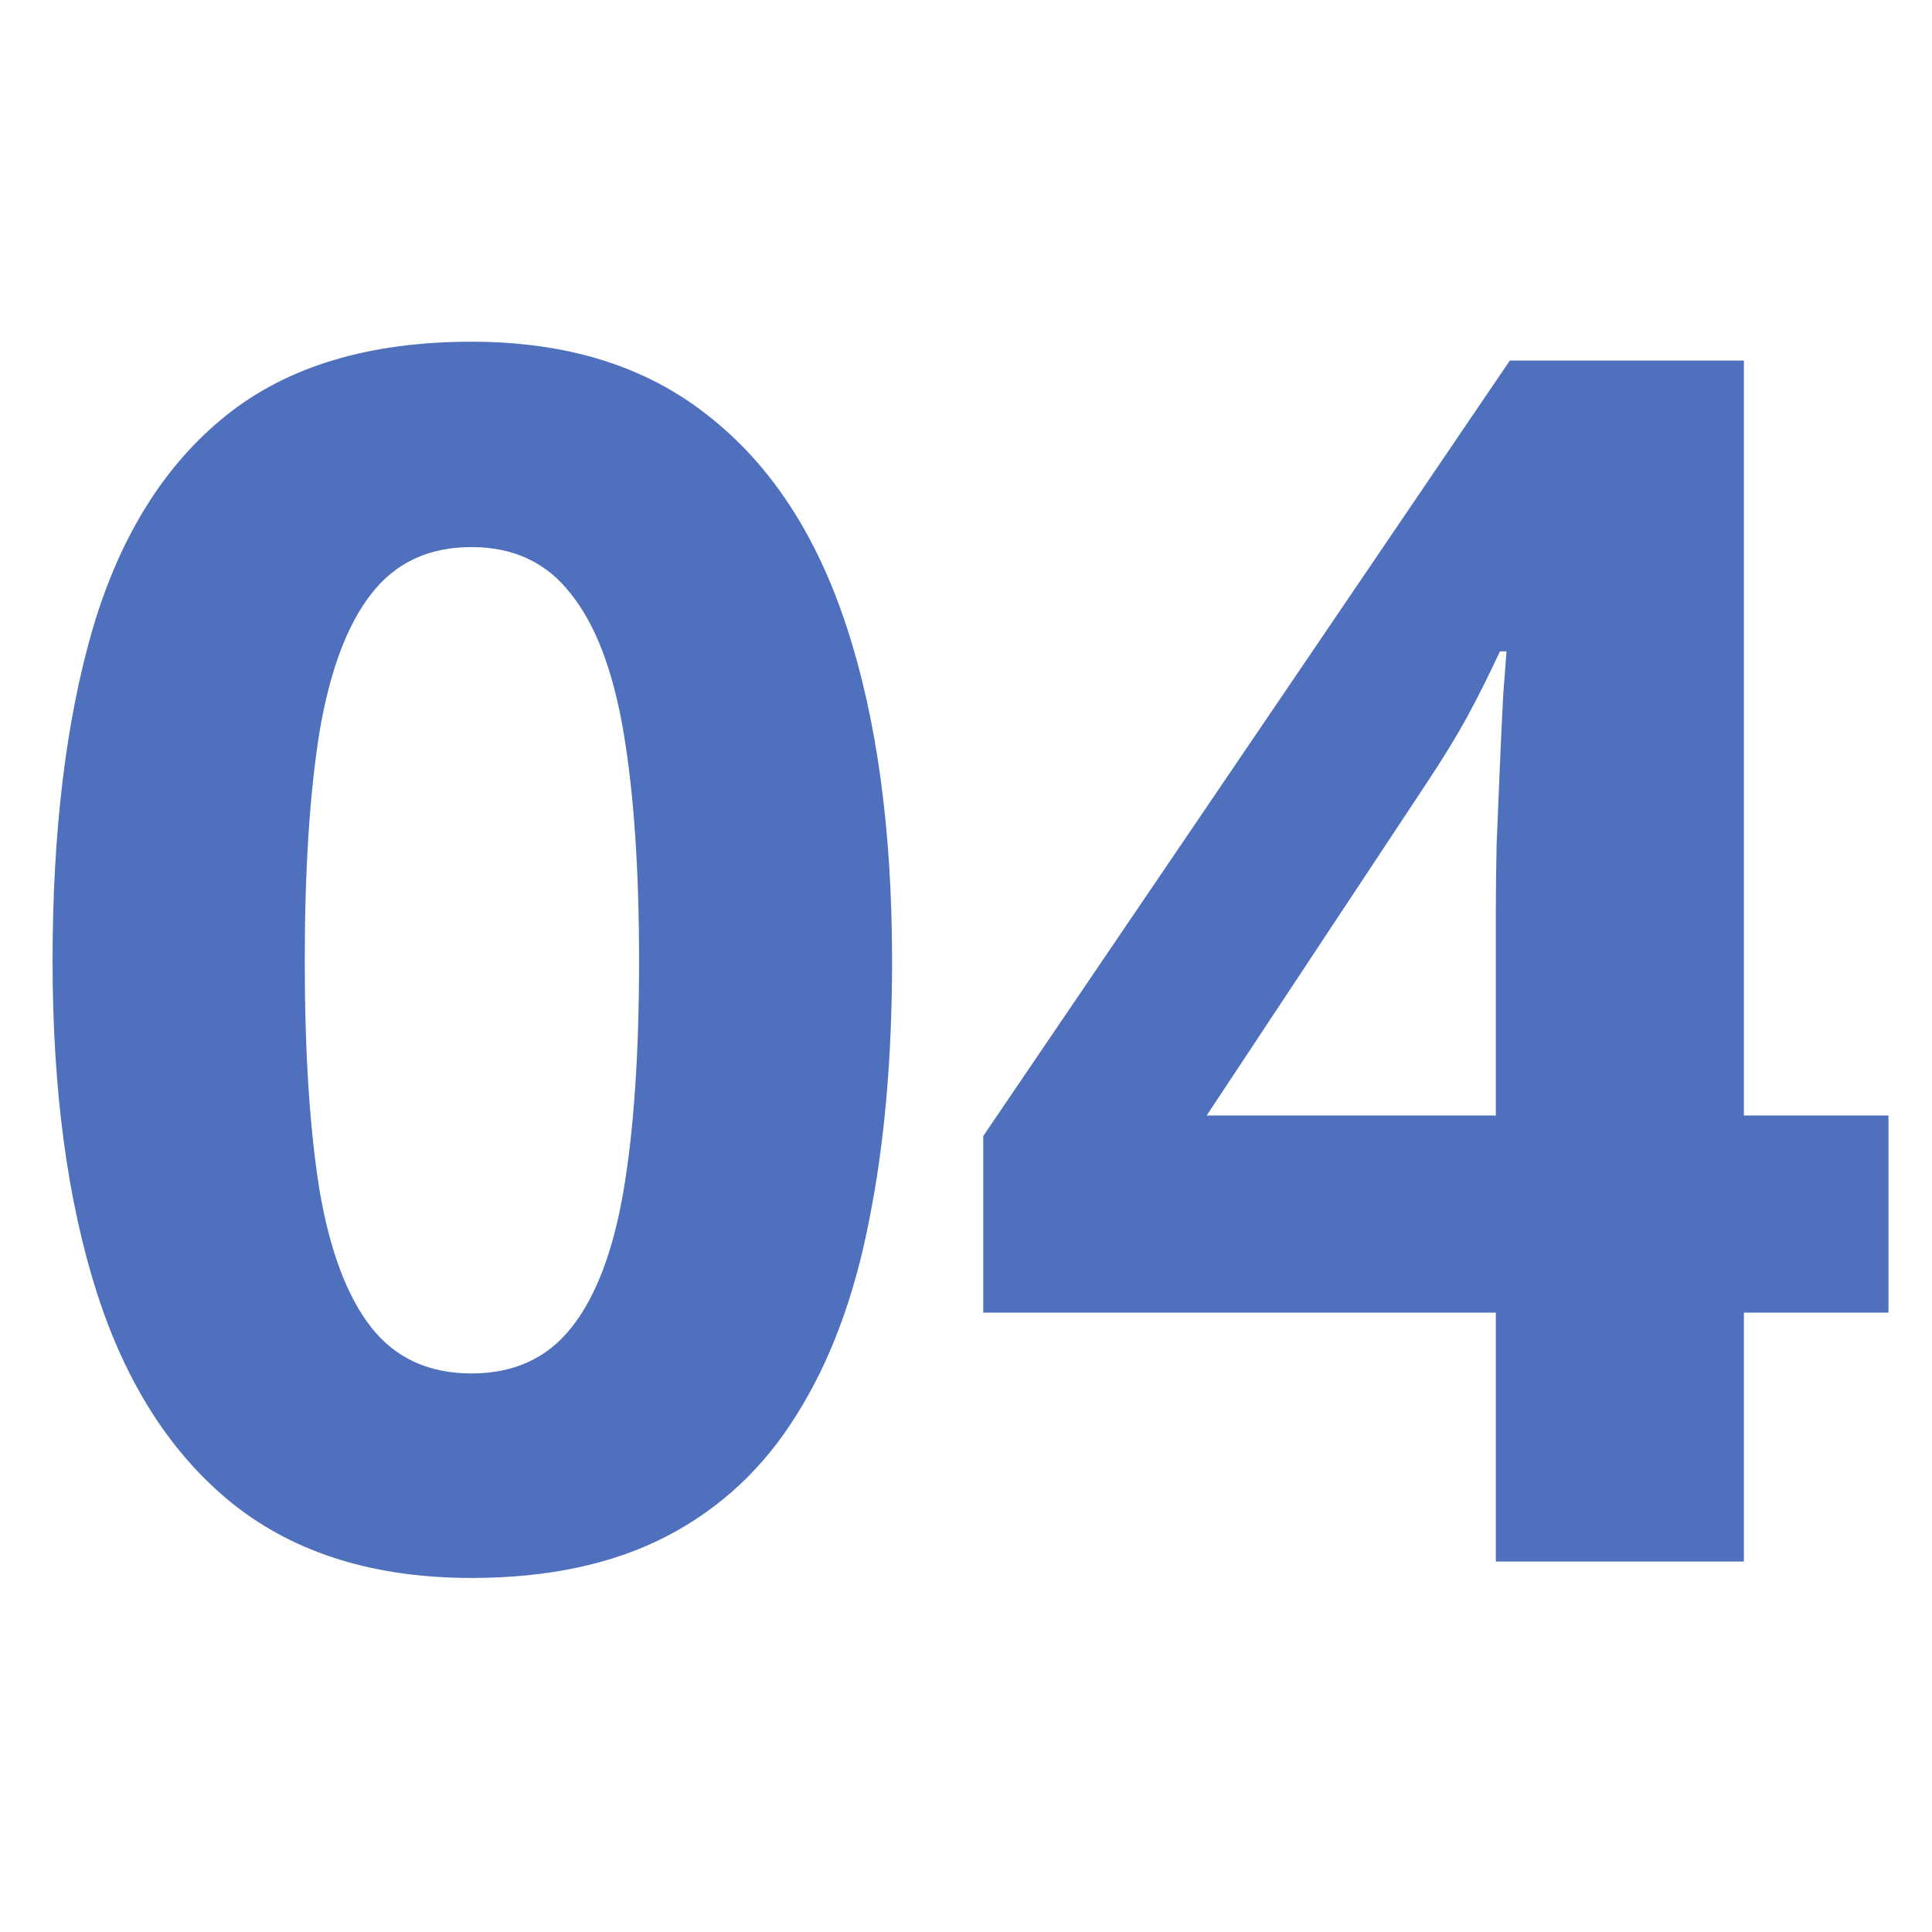
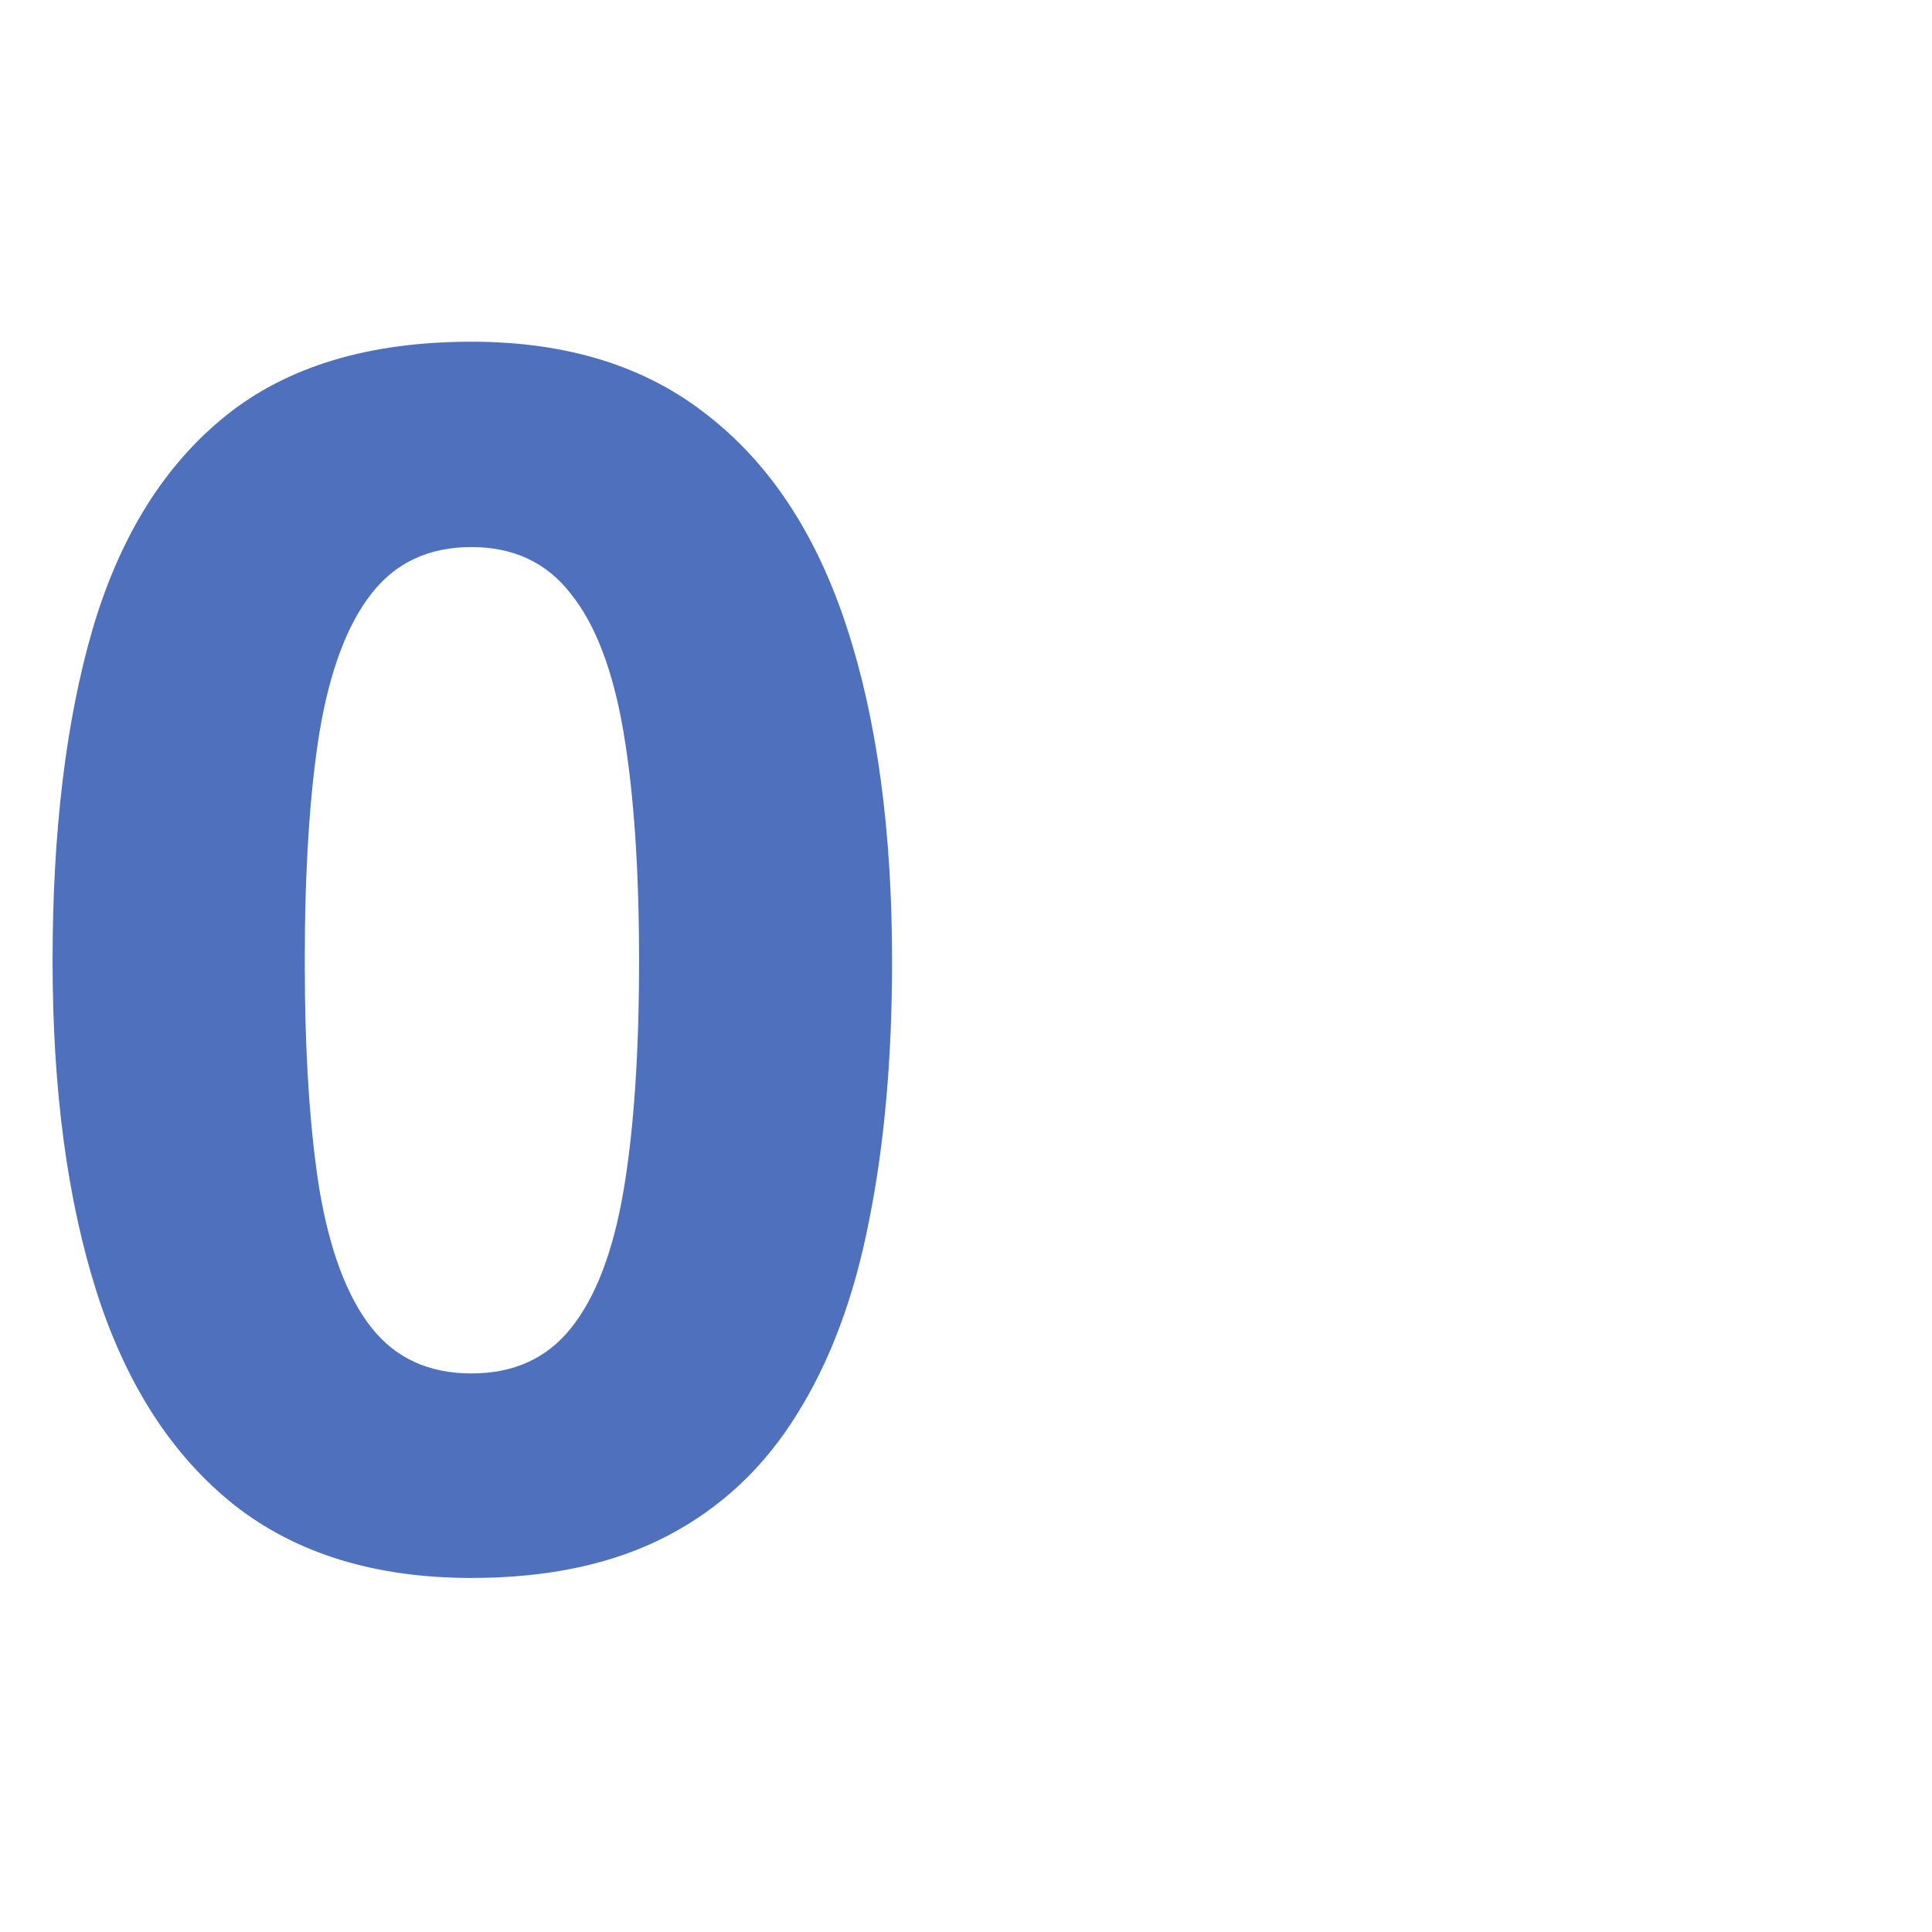
<svg xmlns="http://www.w3.org/2000/svg" width="147" height="147" viewBox="0 0 147 147" fill="none">
-   <path d="M67.875 73.125C67.875 80.5 67.292 87.083 66.125 92.875C65 98.667 63.167 103.583 60.625 107.625C58.125 111.667 54.833 114.75 50.75 116.875C46.667 119 41.708 120.062 35.875 120.062C28.542 120.062 22.521 118.208 17.812 114.5C13.104 110.75 9.625 105.375 7.375 98.375C5.125 91.333 4 82.917 4 73.125C4 63.25 5.021 54.812 7.062 47.812C9.146 40.771 12.521 35.375 17.188 31.625C21.854 27.875 28.083 26 35.875 26C43.167 26 49.167 27.875 53.875 31.625C58.625 35.333 62.146 40.708 64.438 47.75C66.729 54.75 67.875 63.208 67.875 73.125ZM23.188 73.125C23.188 80.083 23.562 85.896 24.312 90.562C25.104 95.188 26.417 98.667 28.25 101C30.083 103.333 32.625 104.5 35.875 104.5C39.083 104.5 41.604 103.354 43.438 101.062C45.312 98.729 46.646 95.25 47.438 90.625C48.229 85.958 48.625 80.125 48.625 73.125C48.625 66.167 48.229 60.354 47.438 55.688C46.646 51.021 45.312 47.521 43.438 45.188C41.604 42.812 39.083 41.625 35.875 41.625C32.625 41.625 30.083 42.812 28.25 45.188C26.417 47.521 25.104 51.021 24.312 55.688C23.562 60.354 23.188 66.167 23.188 73.125Z" fill="#4F70BD" />
-   <path d="M143.688 99.875H132.688V118.812H113.812V99.875H74.812V86.438L114.875 27.438H132.688V84.875H143.688V99.875ZM113.812 84.875V69.375C113.812 67.917 113.833 66.188 113.875 64.188C113.958 62.188 114.042 60.188 114.125 58.188C114.208 56.188 114.292 54.417 114.375 52.875C114.5 51.292 114.583 50.188 114.625 49.562H114.125C113.333 51.271 112.5 52.938 111.625 54.562C110.75 56.146 109.729 57.812 108.562 59.562L91.812 84.875H113.812Z" fill="#4F70BD" />
+   <path d="M67.875 73.125C67.875 80.5 67.292 87.083 66.125 92.875C65 98.667 63.167 103.583 60.625 107.625C58.125 111.667 54.833 114.75 50.75 116.875C46.667 119 41.708 120.062 35.875 120.062C28.542 120.062 22.521 118.208 17.812 114.5C13.104 110.75 9.625 105.375 7.375 98.375C5.125 91.333 4 82.917 4 73.125C4 63.25 5.021 54.812 7.062 47.812C9.146 40.771 12.521 35.375 17.188 31.625C21.854 27.875 28.083 26 35.875 26C43.167 26 49.167 27.875 53.875 31.625C58.625 35.333 62.146 40.708 64.438 47.75C66.729 54.75 67.875 63.208 67.875 73.125M23.188 73.125C23.188 80.083 23.562 85.896 24.312 90.562C25.104 95.188 26.417 98.667 28.25 101C30.083 103.333 32.625 104.5 35.875 104.5C39.083 104.5 41.604 103.354 43.438 101.062C45.312 98.729 46.646 95.25 47.438 90.625C48.229 85.958 48.625 80.125 48.625 73.125C48.625 66.167 48.229 60.354 47.438 55.688C46.646 51.021 45.312 47.521 43.438 45.188C41.604 42.812 39.083 41.625 35.875 41.625C32.625 41.625 30.083 42.812 28.25 45.188C26.417 47.521 25.104 51.021 24.312 55.688C23.562 60.354 23.188 66.167 23.188 73.125Z" fill="#4F70BD" />
</svg>